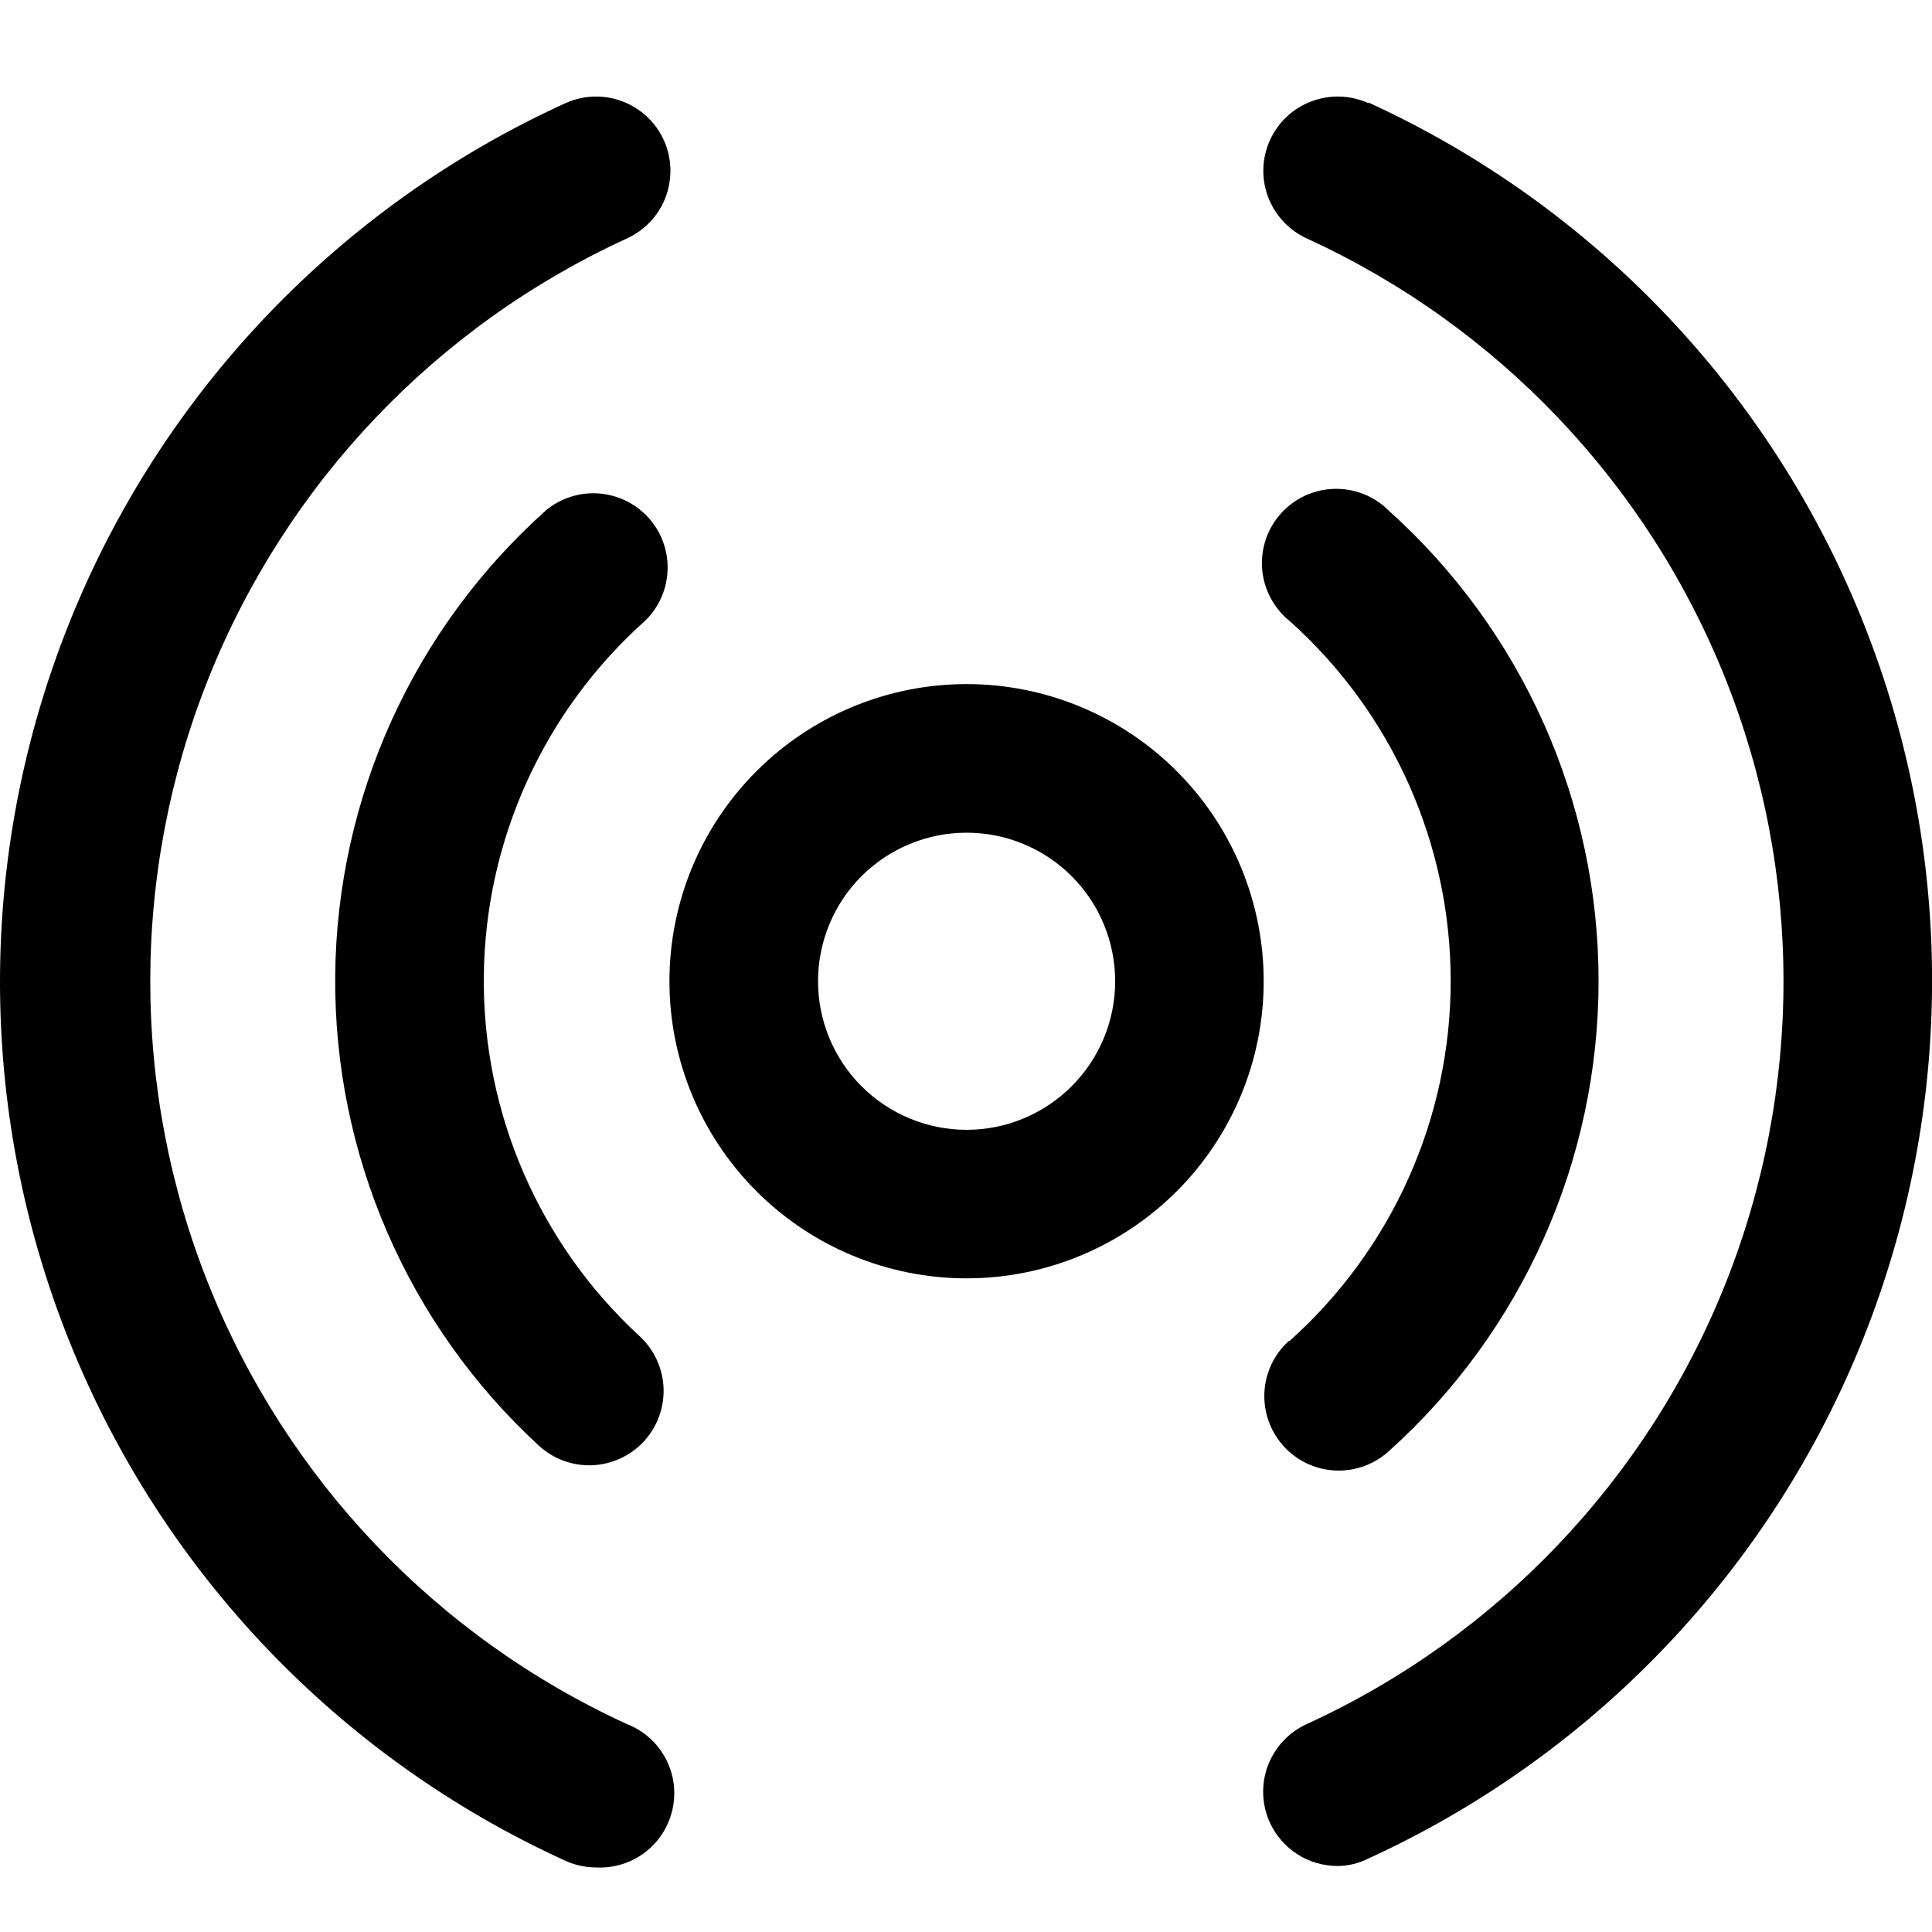
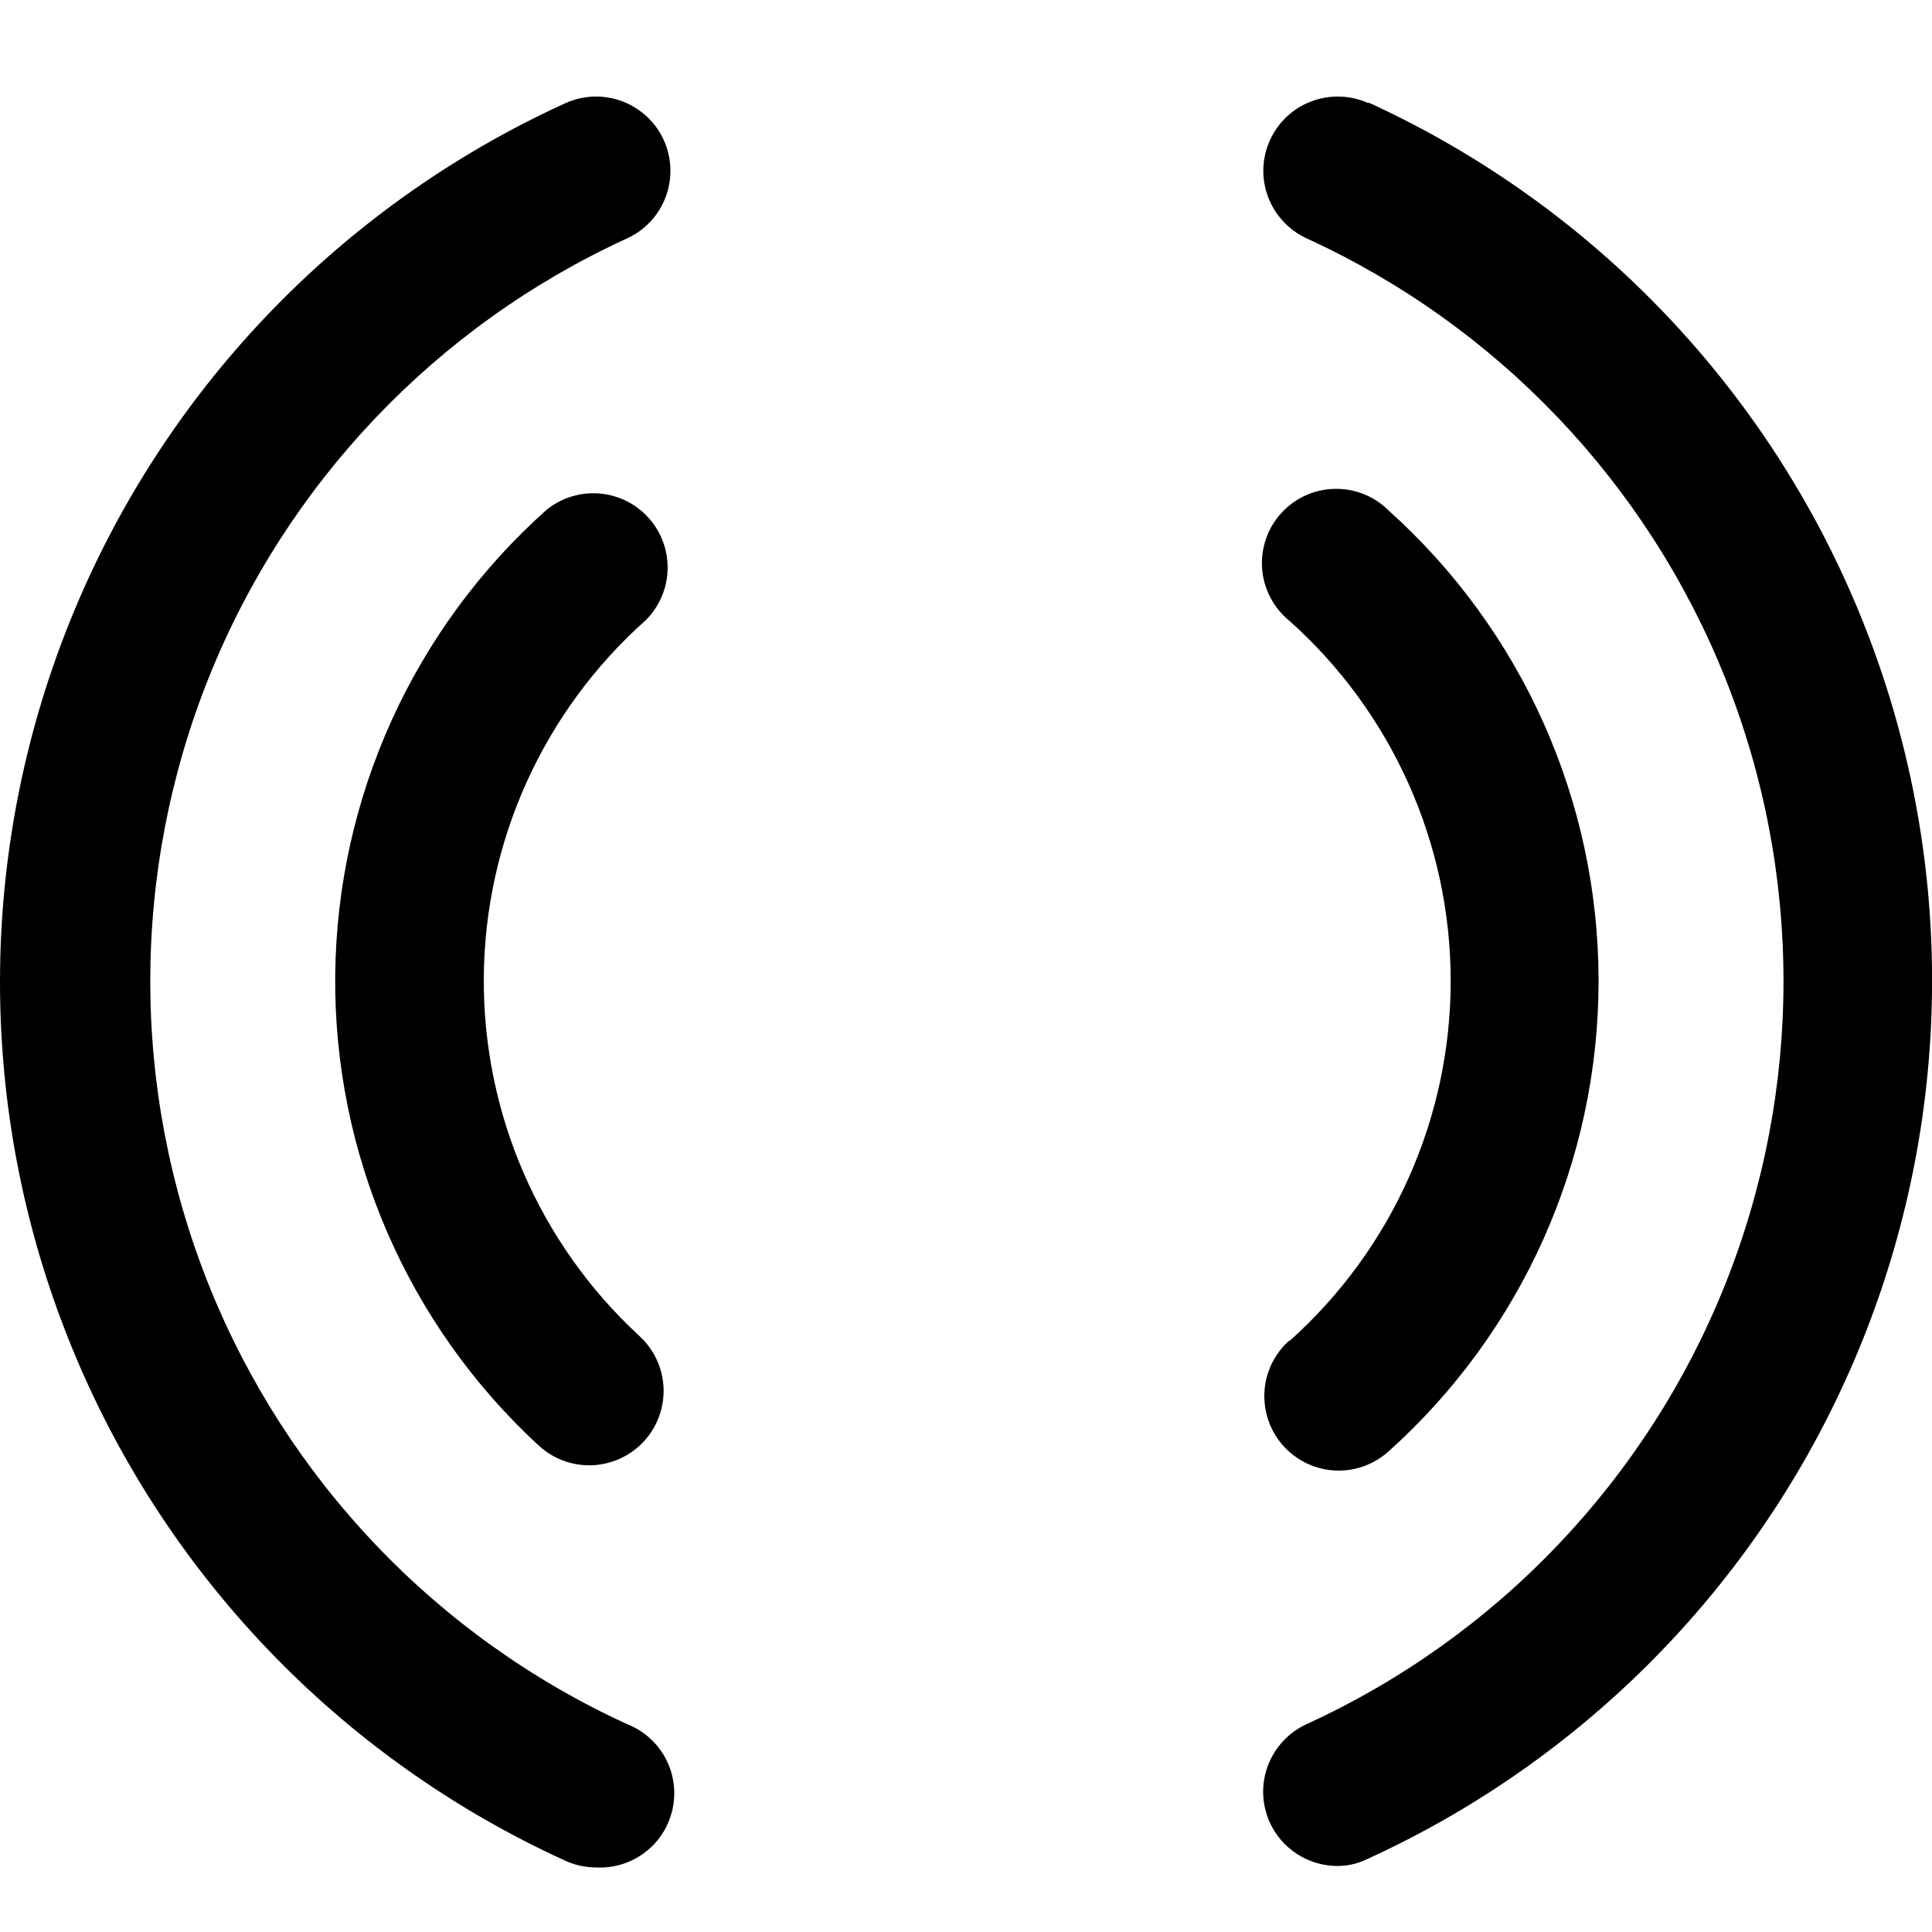
<svg xmlns="http://www.w3.org/2000/svg" width="24" height="24" viewBox="0 0 24 24" fill="none">
-   <path d="M12.008 8.498C11.028 8.498 10.09 8.887 9.398 9.579C8.705 10.271 8.316 11.21 8.316 12.189C8.316 13.168 8.705 14.107 9.398 14.799C10.09 15.491 11.028 15.88 12.008 15.88C12.986 15.88 13.925 15.491 14.617 14.799C15.31 14.107 15.698 13.168 15.698 12.189C15.698 11.21 15.31 10.271 14.617 9.579C13.925 8.887 12.986 8.498 12.008 8.498ZM12.008 14.035C11.518 14.035 11.049 13.84 10.702 13.494C10.356 13.148 10.162 12.678 10.162 12.189C10.162 11.7 10.356 11.23 10.702 10.884C11.049 10.538 11.518 10.344 12.008 10.344C12.497 10.344 12.966 10.538 13.312 10.884C13.659 11.23 13.853 11.7 13.853 12.189C13.853 12.678 13.659 13.148 13.312 13.494C12.966 13.84 12.497 14.035 12.008 14.035Z" fill="black" />
  <path d="M8.021 7.705C8.247 7.481 8.341 7.156 8.271 6.846C8.201 6.536 7.975 6.283 7.675 6.179C7.375 6.074 7.042 6.131 6.793 6.33C5.139 7.803 4.184 9.906 4.164 12.121C4.145 14.336 5.063 16.456 6.692 17.957C6.872 18.123 7.11 18.211 7.355 18.202C7.6 18.192 7.831 18.086 7.998 17.906C8.164 17.726 8.252 17.488 8.243 17.243C8.233 16.998 8.127 16.767 7.947 16.6C6.7 15.453 5.996 13.831 6.01 12.136C6.024 10.441 6.755 8.832 8.021 7.705L8.021 7.705Z" fill="black" />
  <path d="M16.012 16.656C15.766 16.877 15.657 17.212 15.726 17.535C15.794 17.858 16.03 18.121 16.344 18.223C16.658 18.325 17.003 18.252 17.248 18.031C18.909 16.542 19.858 14.416 19.858 12.185C19.858 9.954 18.909 7.829 17.248 6.34C17.069 6.161 16.823 6.065 16.571 6.073C16.317 6.08 16.079 6.192 15.91 6.381C15.742 6.569 15.658 6.819 15.679 7.071C15.7 7.324 15.824 7.556 16.021 7.715C17.293 8.853 18.021 10.479 18.021 12.186C18.021 13.892 17.293 15.518 16.021 16.656L16.012 16.656Z" fill="black" />
  <path d="M7.788 21.417C5.42 20.332 3.56 18.377 2.592 15.958C1.625 13.539 1.625 10.84 2.592 8.421C3.56 6.002 5.42 4.047 7.788 2.962C8.089 2.825 8.293 2.539 8.324 2.21C8.356 1.882 8.21 1.562 7.941 1.371C7.673 1.179 7.323 1.146 7.023 1.282C4.215 2.562 2.008 4.873 0.861 7.737C-0.287 10.601 -0.287 13.797 0.861 16.66C2.008 19.524 4.215 21.836 7.023 23.115C7.141 23.169 7.27 23.197 7.401 23.198C7.696 23.215 7.981 23.089 8.168 22.861C8.354 22.632 8.421 22.328 8.346 22.042C8.271 21.757 8.064 21.524 7.788 21.417L7.788 21.417Z" fill="black" />
  <path d="M17 1.282C16.777 1.181 16.523 1.172 16.294 1.258C16.064 1.343 15.878 1.517 15.777 1.739C15.675 1.962 15.666 2.216 15.752 2.445C15.838 2.674 16.011 2.86 16.233 2.962C18.602 4.047 20.462 6.002 21.43 8.421C22.397 10.84 22.397 13.539 21.43 15.958C20.462 18.377 18.602 20.332 16.233 21.417C16.011 21.518 15.838 21.703 15.751 21.931C15.665 22.159 15.672 22.412 15.772 22.635C15.845 22.797 15.963 22.934 16.112 23.031C16.261 23.128 16.434 23.179 16.612 23.18C16.747 23.18 16.879 23.148 16.999 23.087C19.8 21.805 22 19.495 23.143 16.635C24.287 13.775 24.287 10.585 23.143 7.725C22 4.865 19.8 2.555 16.999 1.273L17 1.282Z" fill="black" />
</svg>